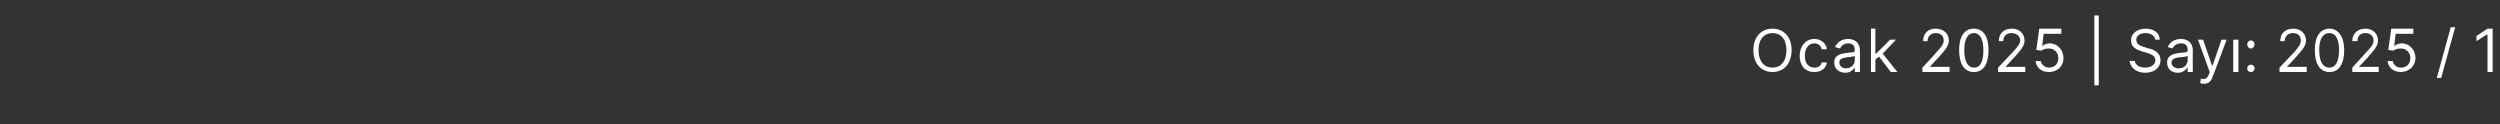
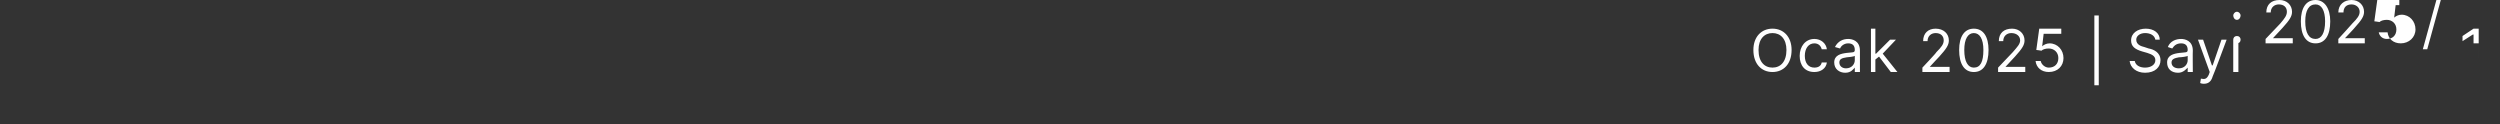
<svg xmlns="http://www.w3.org/2000/svg" version="1.1" width="340.2px" height="16.9px" viewBox="0 -2 340.2 16.9" style="top:-2px">
  <rect x="0" y="-2" width="340.2" height="16.9" fill="#333333" stroke="none" />
  <desc>Ocak 2025 | Say : 2025 / 1</desc>
  <defs />
  <g id="Polygon150486">
-     <path d="m241.2 7.8c-1.5 0-2.6-1.1-2.6-3c0-1.8 1.1-2.9 2.6-2.9c1.5 0 2.6 1.1 2.6 2.9c0 1.9-1.1 3-2.6 3zm0-5.3c-1.1 0-1.9.8-1.9 2.3c0 1.6.8 2.4 1.9 2.4c1.1 0 1.9-.8 1.9-2.4c0-1.5-.8-2.3-1.9-2.3zm3.7 3.1c0-1.3.8-2.3 2-2.3c.9 0 1.6.6 1.7 1.4h-.7c-.1-.4-.4-.8-1-.8c-.8 0-1.3.7-1.3 1.7c0 1 .5 1.6 1.3 1.6c.5 0 .9-.2 1-.7h.7c-.1.8-.8 1.3-1.7 1.3c-1.3 0-2-.9-2-2.2zm4.7.9c0-1 .9-1.2 1.7-1.3c.8-.1 1.1 0 1.1-.4c0-.6-.3-.9-.9-.9c-.6 0-1 .4-1.1.7l-.7-.2c.4-.8 1.1-1.1 1.8-1.1c.5 0 1.6.2 1.6 1.6v2.9h-.7v-.6s-.01-.04 0 0c-.2.2-.5.7-1.3.7c-.8 0-1.5-.5-1.5-1.4zm2.8-.3v-.6c-.1.1-.9.2-1.1.2c-.6.1-1 .2-1 .7c0 .5.4.8.9.8c.8 0 1.2-.6 1.2-1.1zm2.2-4.3h.6v3.4h.1l1.9-1.9h.8l-1.8 1.9l2 2.5h-.9l-1.6-2.1l-.5.4v1.7h-.6V1.9zm7 5.3s1.95-2.06 1.9-2.1c.7-.7 1-1.1 1-1.6c0-.6-.4-1-1.1-1c-.6 0-1.1.4-1.1 1.1h-.6c0-1.1.7-1.7 1.7-1.7c1.1 0 1.8.7 1.8 1.6c0 .6-.3 1.1-1.3 2.2c0-.02-1.3 1.4-1.3 1.4h2.7v.7h-3.7v-.6zm5-2.4c0-1.8.7-2.9 2-2.9c1.3 0 2 1.1 2 2.9c0 1.9-.7 3-2 3c-1.3 0-2-1.1-2-3zm3.3 0c0-1.5-.5-2.3-1.3-2.3c-.8 0-1.3.8-1.3 2.3c0 1.6.5 2.4 1.3 2.4c.9 0 1.3-.8 1.3-2.4zm2 2.4l2-2.1c.6-.7 1-1.1 1-1.6c0-.6-.5-1-1.2-1c-.6 0-1.1.4-1.1 1.1h-.6c0-1.1.7-1.7 1.8-1.7c1 0 1.7.7 1.7 1.6c0 .6-.3 1.1-1.3 2.2l-1.3 1.4h2.7v.7h-3.7v-.6zm5.1-.9h.7c.1.5.6.9 1.1.9c.8 0 1.3-.5 1.3-1.3c0-.8-.6-1.3-1.3-1.3c-.4 0-.8.1-1 .3c-.01-.02-.7-.1-.7-.1l.4-2.9h3v.7h-2.4l-.2 1.7s.01-.03 0 0c.2-.2.6-.4 1-.4c1.1 0 1.9.9 1.9 2c0 1.1-.8 1.9-2 1.9c-1 0-1.7-.6-1.8-1.5zm8.6 3.3h-.6V.1h.6v9.5zm6.3-7.1c-.7 0-1.2.4-1.2.9c0 .7.7.9 1.1 1l.6.2c.6.1 1.6.5 1.6 1.6c0 .9-.7 1.7-2.1 1.7c-1.2 0-2-.7-2.1-1.6h.7c.1.6.7.9 1.4.9c.8 0 1.4-.4 1.4-1c0-.6-.5-.8-1.1-1l-.7-.2c-1-.3-1.5-.7-1.5-1.5c0-1 .9-1.6 2-1.6c1.1 0 1.9.6 1.9 1.5h-.6c-.1-.6-.7-.9-1.4-.9zm3 4c0-1 .9-1.2 1.7-1.3c.8-.1 1.1 0 1.1-.4c0-.6-.3-.9-.9-.9c-.7 0-1 .4-1.2.7l-.6-.2c.3-.8 1.1-1.1 1.8-1.1c.5 0 1.6.2 1.6 1.6c-.03-.02 0 2.9 0 2.9h-.7v-.6s-.04-.04 0 0c-.2.2-.6.7-1.3.7c-.9 0-1.5-.5-1.5-1.4zm2.8-.3v-.6c-.1.1-.9.2-1.2.2c-.5.1-1 .2-1 .7c0 .5.4.8 1 .8c.8 0 1.2-.6 1.2-1.1zm1.7 3.1l.1-.6c.5.1.8.1 1.1-.6c-.02.01.1-.3.1-.3l-1.6-4.4h.7l1.2 3.5h.1l1.2-3.5h.7s-1.85 4.99-1.9 5c-.2.7-.6 1-1.2 1c-.3 0-.5-.1-.5-.1zm4.5-5.9h.7v4.4h-.7V3.4zm1.9 3.9c0-.3.2-.5.5-.5c.3 0 .5.2.5.5c0 .3-.2.5-.5.5c-.3 0-.5-.2-.5-.5zm0-3.3c0-.2.2-.5.5-.5c.3 0 .5.3.5.5c0 .3-.2.6-.5.6c-.3 0-.5-.3-.5-.6zm4.4 3.2l2-2.1c.6-.7.9-1.1.9-1.6c0-.6-.4-1-1.1-1c-.6 0-1.1.4-1.1 1.1h-.6c0-1.1.7-1.7 1.8-1.7c1 0 1.7.7 1.7 1.6c0 .6-.3 1.1-1.3 2.2l-1.3 1.4h2.7v.7h-3.7v-.6zm4.8-2.4c0-1.8.7-2.9 2-2.9c1.2 0 2 1.1 2 2.9c0 1.9-.7 3-2 3c-1.3 0-2-1.1-2-3zm3.3 0c0-1.5-.5-2.3-1.3-2.3c-.9 0-1.4.8-1.4 2.3c0 1.6.5 2.4 1.4 2.4c.8 0 1.3-.8 1.3-2.4zm1.8 2.4s1.9-2.06 1.9-2.1c.7-.7 1-1.1 1-1.6c0-.6-.5-1-1.1-1c-.7 0-1.1.4-1.1 1.1h-.7c0-1.1.8-1.7 1.8-1.7c1 0 1.7.7 1.7 1.6c0 .6-.3 1.1-1.3 2.2c.05-.02-1.3 1.4-1.3 1.4h2.7v.7h-3.6v-.6zm4.8-.9h.7c.1.5.5.9 1.1.9c.8 0 1.3-.5 1.3-1.3c0-.8-.6-1.3-1.3-1.3c-.4 0-.8.1-1 .3c-.02-.02-.7-.1-.7-.1l.4-2.9h3v.7H326l-.2 1.7s-.01-.03 0 0c.2-.2.6-.4 1-.4c1.1 0 1.9.9 1.9 2c0 1.1-.9 1.9-2 1.9c-1 0-1.7-.6-1.8-1.5zm7.3 2.3h-.6l1.9-6.9h.6l-1.9 6.9zm7-.8h-.7V2.7h-.1l-1.4.9v-.7l1.5-1h.7v5.9z" stroke="none" fill="#fff" />
+     <path d="m241.2 7.8c-1.5 0-2.6-1.1-2.6-3c0-1.8 1.1-2.9 2.6-2.9c1.5 0 2.6 1.1 2.6 2.9c0 1.9-1.1 3-2.6 3zm0-5.3c-1.1 0-1.9.8-1.9 2.3c0 1.6.8 2.4 1.9 2.4c1.1 0 1.9-.8 1.9-2.4c0-1.5-.8-2.3-1.9-2.3zm3.7 3.1c0-1.3.8-2.3 2-2.3c.9 0 1.6.6 1.7 1.4h-.7c-.1-.4-.4-.8-1-.8c-.8 0-1.3.7-1.3 1.7c0 1 .5 1.6 1.3 1.6c.5 0 .9-.2 1-.7h.7c-.1.8-.8 1.3-1.7 1.3c-1.3 0-2-.9-2-2.2zm4.7.9c0-1 .9-1.2 1.7-1.3c.8-.1 1.1 0 1.1-.4c0-.6-.3-.9-.9-.9c-.6 0-1 .4-1.1.7l-.7-.2c.4-.8 1.1-1.1 1.8-1.1c.5 0 1.6.2 1.6 1.6v2.9h-.7v-.6s-.01-.04 0 0c-.2.2-.5.7-1.3.7c-.8 0-1.5-.5-1.5-1.4zm2.8-.3v-.6c-.1.1-.9.2-1.1.2c-.6.1-1 .2-1 .7c0 .5.4.8.9.8c.8 0 1.2-.6 1.2-1.1zm2.2-4.3h.6v3.4h.1l1.9-1.9h.8l-1.8 1.9l2 2.5h-.9l-1.6-2.1l-.5.4v1.7h-.6V1.9zm7 5.3s1.95-2.06 1.9-2.1c.7-.7 1-1.1 1-1.6c0-.6-.4-1-1.1-1c-.6 0-1.1.4-1.1 1.1h-.6c0-1.1.7-1.7 1.7-1.7c1.1 0 1.8.7 1.8 1.6c0 .6-.3 1.1-1.3 2.2c0-.02-1.3 1.4-1.3 1.4h2.7v.7h-3.7v-.6zm5-2.4c0-1.8.7-2.9 2-2.9c1.3 0 2 1.1 2 2.9c0 1.9-.7 3-2 3c-1.3 0-2-1.1-2-3zm3.3 0c0-1.5-.5-2.3-1.3-2.3c-.8 0-1.3.8-1.3 2.3c0 1.6.5 2.4 1.3 2.4c.9 0 1.3-.8 1.3-2.4zm2 2.4l2-2.1c.6-.7 1-1.1 1-1.6c0-.6-.5-1-1.2-1c-.6 0-1.1.4-1.1 1.1h-.6c0-1.1.7-1.7 1.8-1.7c1 0 1.7.7 1.7 1.6c0 .6-.3 1.1-1.3 2.2l-1.3 1.4h2.7v.7h-3.7v-.6zm5.1-.9h.7c.1.5.6.9 1.1.9c.8 0 1.3-.5 1.3-1.3c0-.8-.6-1.3-1.3-1.3c-.4 0-.8.1-1 .3c-.01-.02-.7-.1-.7-.1l.4-2.9h3v.7h-2.4l-.2 1.7s.01-.03 0 0c.2-.2.6-.4 1-.4c1.1 0 1.9.9 1.9 2c0 1.1-.8 1.9-2 1.9c-1 0-1.7-.6-1.8-1.5zm8.6 3.3h-.6V.1h.6v9.5zm6.3-7.1c-.7 0-1.2.4-1.2.9c0 .7.7.9 1.1 1l.6.2c.6.1 1.6.5 1.6 1.6c0 .9-.7 1.7-2.1 1.7c-1.2 0-2-.7-2.1-1.6h.7c.1.6.7.9 1.4.9c.8 0 1.4-.4 1.4-1c0-.6-.5-.8-1.1-1l-.7-.2c-1-.3-1.5-.7-1.5-1.5c0-1 .9-1.6 2-1.6c1.1 0 1.9.6 1.9 1.5h-.6c-.1-.6-.7-.9-1.4-.9zm3 4c0-1 .9-1.2 1.7-1.3c.8-.1 1.1 0 1.1-.4c0-.6-.3-.9-.9-.9c-.7 0-1 .4-1.2.7l-.6-.2c.3-.8 1.1-1.1 1.8-1.1c.5 0 1.6.2 1.6 1.6c-.03-.02 0 2.9 0 2.9h-.7v-.6s-.04-.04 0 0c-.2.2-.6.7-1.3.7c-.9 0-1.5-.5-1.5-1.4zm2.8-.3v-.6c-.1.1-.9.2-1.2.2c-.5.1-1 .2-1 .7c0 .5.4.8 1 .8c.8 0 1.2-.6 1.2-1.1zm1.7 3.1l.1-.6c.5.1.8.1 1.1-.6c-.02.01.1-.3.1-.3l-1.6-4.4h.7l1.2 3.5h.1l1.2-3.5h.7s-1.85 4.99-1.9 5c-.2.7-.6 1-1.2 1c-.3 0-.5-.1-.5-.1zm4.5-5.9h.7v4.4h-.7V3.4zc0-.3.2-.5.5-.5c.3 0 .5.2.5.5c0 .3-.2.5-.5.5c-.3 0-.5-.2-.5-.5zm0-3.3c0-.2.2-.5.5-.5c.3 0 .5.3.5.5c0 .3-.2.6-.5.6c-.3 0-.5-.3-.5-.6zm4.4 3.2l2-2.1c.6-.7.9-1.1.9-1.6c0-.6-.4-1-1.1-1c-.6 0-1.1.4-1.1 1.1h-.6c0-1.1.7-1.7 1.8-1.7c1 0 1.7.7 1.7 1.6c0 .6-.3 1.1-1.3 2.2l-1.3 1.4h2.7v.7h-3.7v-.6zm4.8-2.4c0-1.8.7-2.9 2-2.9c1.2 0 2 1.1 2 2.9c0 1.9-.7 3-2 3c-1.3 0-2-1.1-2-3zm3.3 0c0-1.5-.5-2.3-1.3-2.3c-.9 0-1.4.8-1.4 2.3c0 1.6.5 2.4 1.4 2.4c.8 0 1.3-.8 1.3-2.4zm1.8 2.4s1.9-2.06 1.9-2.1c.7-.7 1-1.1 1-1.6c0-.6-.5-1-1.1-1c-.7 0-1.1.4-1.1 1.1h-.7c0-1.1.8-1.7 1.8-1.7c1 0 1.7.7 1.7 1.6c0 .6-.3 1.1-1.3 2.2c.05-.02-1.3 1.4-1.3 1.4h2.7v.7h-3.6v-.6zm4.8-.9h.7c.1.5.5.9 1.1.9c.8 0 1.3-.5 1.3-1.3c0-.8-.6-1.3-1.3-1.3c-.4 0-.8.1-1 .3c-.02-.02-.7-.1-.7-.1l.4-2.9h3v.7H326l-.2 1.7s-.01-.03 0 0c.2-.2.6-.4 1-.4c1.1 0 1.9.9 1.9 2c0 1.1-.9 1.9-2 1.9c-1 0-1.7-.6-1.8-1.5zm7.3 2.3h-.6l1.9-6.9h.6l-1.9 6.9zm7-.8h-.7V2.7h-.1l-1.4.9v-.7l1.5-1h.7v5.9z" stroke="none" fill="#fff" />
  </g>
</svg>